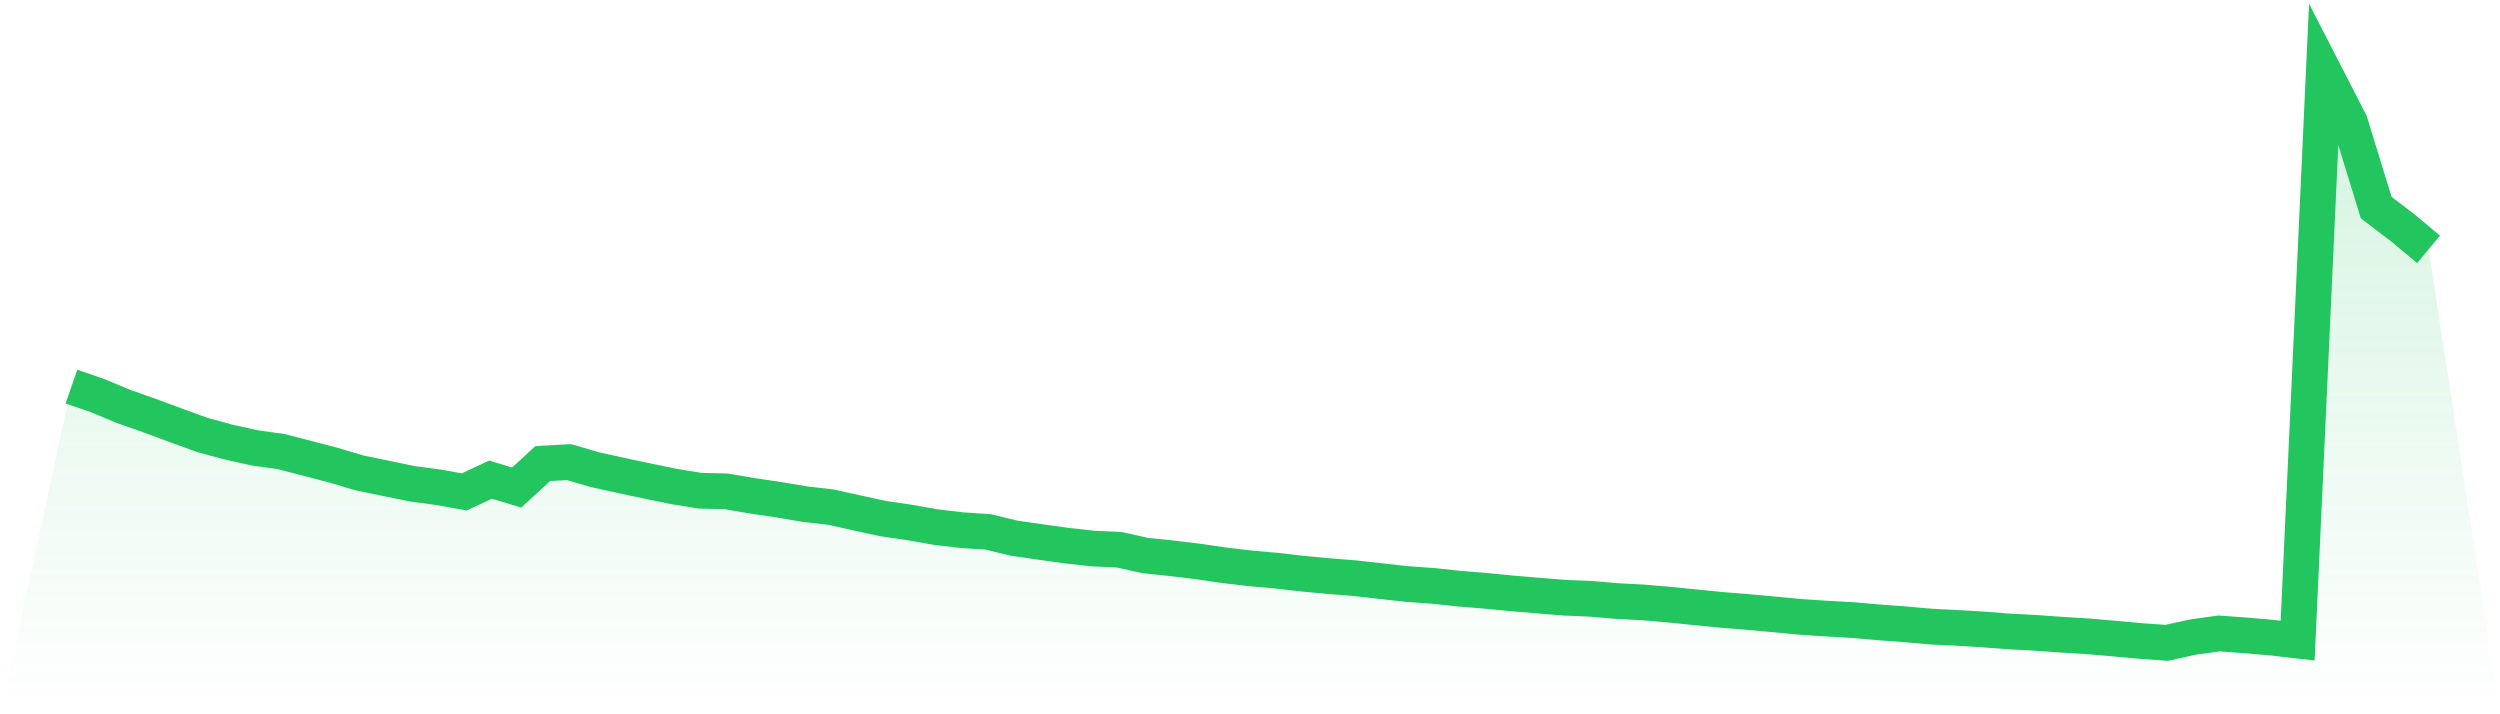
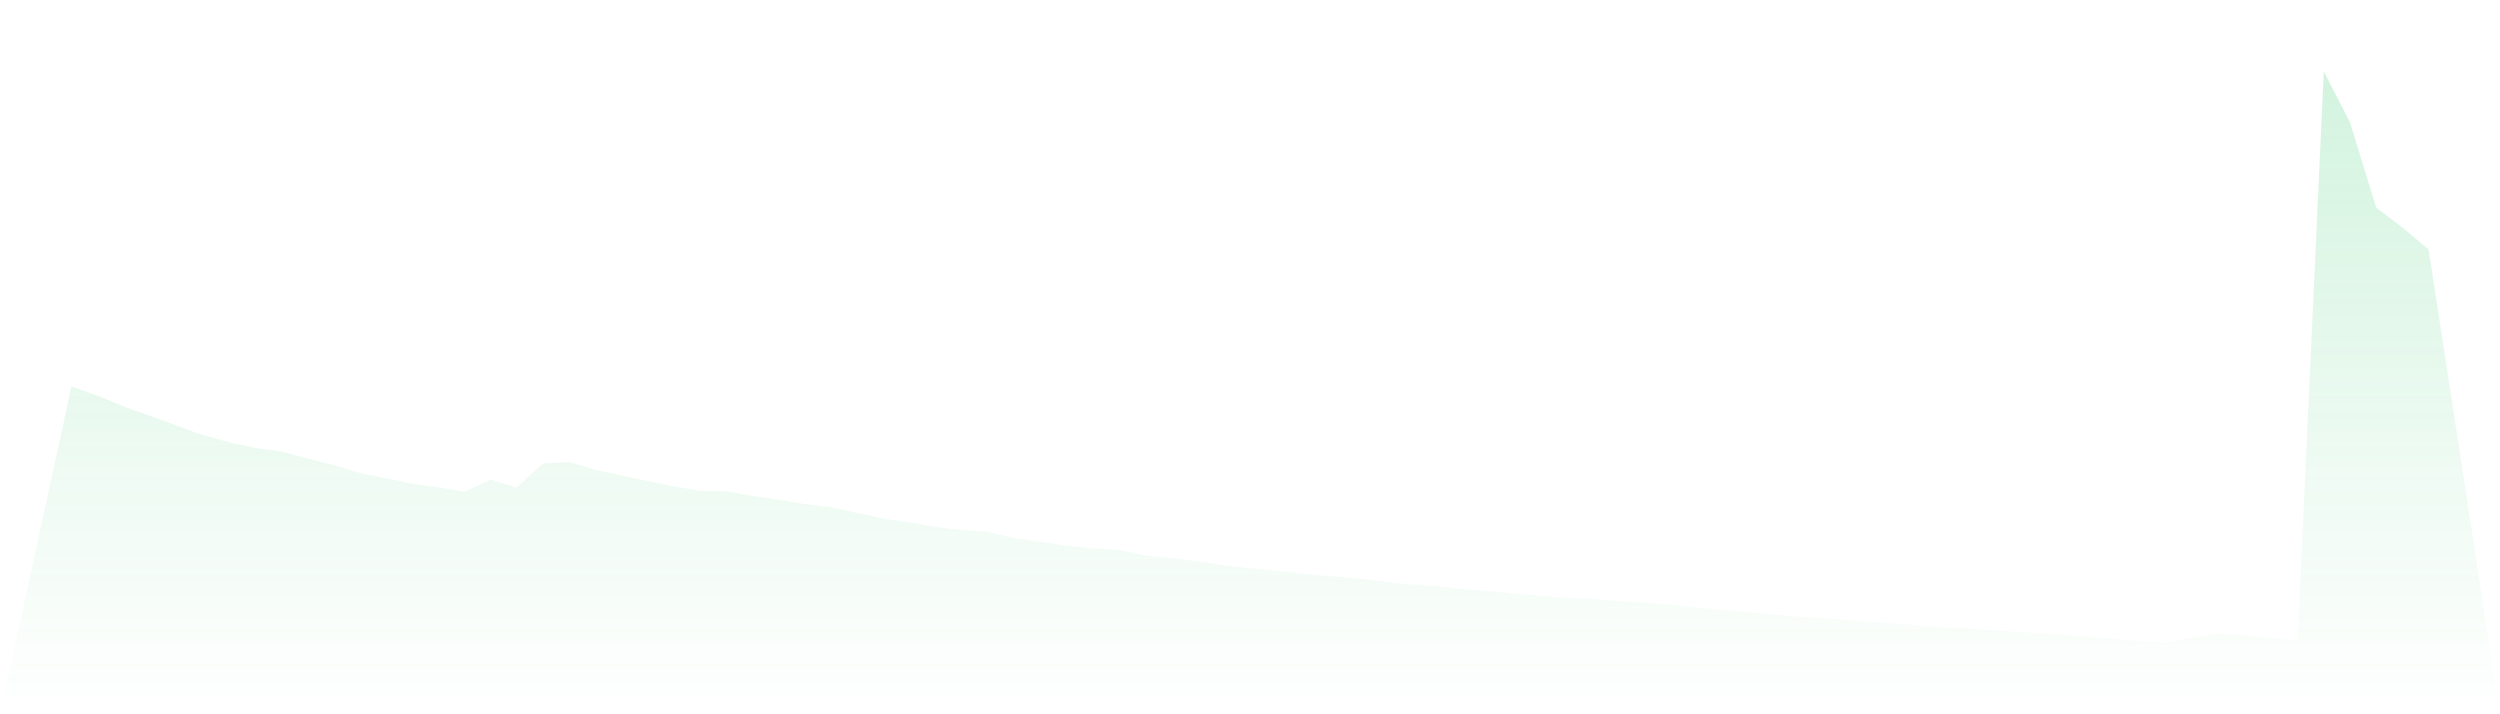
<svg xmlns="http://www.w3.org/2000/svg" viewBox="0 0 140 40">
  <defs>
    <linearGradient id="gradient" x1="0" x2="0" y1="0" y2="1">
      <stop offset="0%" stop-color="#22c55e" stop-opacity="0.2" />
      <stop offset="100%" stop-color="#22c55e" stop-opacity="0" />
    </linearGradient>
  </defs>
  <path d="M4,21.649 L4,21.649 L5.467,22.157 L6.933,22.766 L8.4,23.282 L9.867,23.827 L11.333,24.359 L12.8,24.758 L14.267,25.081 L15.733,25.286 L17.2,25.665 L18.667,26.048 L20.133,26.484 L21.6,26.786 L23.067,27.089 L24.533,27.286 L26,27.548 L27.467,26.859 L28.933,27.302 L30.4,25.956 L31.867,25.879 L33.333,26.306 L34.8,26.629 L36.267,26.94 L37.733,27.242 L39.2,27.48 L40.667,27.516 L42.133,27.766 L43.6,27.984 L45.067,28.23 L46.533,28.399 L48,28.726 L49.467,29.044 L50.933,29.258 L52.4,29.516 L53.867,29.69 L55.333,29.786 L56.8,30.141 L58.267,30.351 L59.733,30.556 L61.2,30.718 L62.667,30.786 L64.133,31.109 L65.6,31.262 L67.067,31.44 L68.533,31.653 L70,31.827 L71.467,31.956 L72.933,32.125 L74.4,32.262 L75.867,32.379 L77.333,32.544 L78.8,32.706 L80.267,32.81 L81.733,32.968 L83.2,33.085 L84.667,33.23 L86.133,33.351 L87.6,33.472 L89.067,33.532 L90.533,33.657 L92,33.734 L93.467,33.859 L94.933,34.008 L96.4,34.153 L97.867,34.27 L99.333,34.403 L100.8,34.544 L102.267,34.641 L103.733,34.722 L105.2,34.851 L106.667,34.96 L108.133,35.089 L109.6,35.161 L111.067,35.25 L112.533,35.363 L114,35.44 L115.467,35.544 L116.933,35.633 L118.4,35.762 L119.867,35.895 L121.333,36 L122.8,35.677 L124.267,35.472 L125.733,35.581 L127.2,35.706 L128.667,35.875 L130.133,4 L131.6,6.855 L133.067,11.625 L134.533,12.742 L136,13.964 L140,40 L0,40 z" fill="url(#gradient)" />
-   <path d="M4,21.649 L4,21.649 L5.467,22.157 L6.933,22.766 L8.4,23.282 L9.867,23.827 L11.333,24.359 L12.8,24.758 L14.267,25.081 L15.733,25.286 L17.2,25.665 L18.667,26.048 L20.133,26.484 L21.6,26.786 L23.067,27.089 L24.533,27.286 L26,27.548 L27.467,26.859 L28.933,27.302 L30.4,25.956 L31.867,25.879 L33.333,26.306 L34.8,26.629 L36.267,26.94 L37.733,27.242 L39.2,27.48 L40.667,27.516 L42.133,27.766 L43.6,27.984 L45.067,28.23 L46.533,28.399 L48,28.726 L49.467,29.044 L50.933,29.258 L52.4,29.516 L53.867,29.69 L55.333,29.786 L56.8,30.141 L58.267,30.351 L59.733,30.556 L61.2,30.718 L62.667,30.786 L64.133,31.109 L65.6,31.262 L67.067,31.44 L68.533,31.653 L70,31.827 L71.467,31.956 L72.933,32.125 L74.4,32.262 L75.867,32.379 L77.333,32.544 L78.8,32.706 L80.267,32.81 L81.733,32.968 L83.2,33.085 L84.667,33.23 L86.133,33.351 L87.6,33.472 L89.067,33.532 L90.533,33.657 L92,33.734 L93.467,33.859 L94.933,34.008 L96.4,34.153 L97.867,34.27 L99.333,34.403 L100.8,34.544 L102.267,34.641 L103.733,34.722 L105.2,34.851 L106.667,34.96 L108.133,35.089 L109.6,35.161 L111.067,35.25 L112.533,35.363 L114,35.44 L115.467,35.544 L116.933,35.633 L118.4,35.762 L119.867,35.895 L121.333,36 L122.8,35.677 L124.267,35.472 L125.733,35.581 L127.2,35.706 L128.667,35.875 L130.133,4 L131.6,6.855 L133.067,11.625 L134.533,12.742 L136,13.964" fill="none" stroke="#22c55e" stroke-width="2" />
</svg>